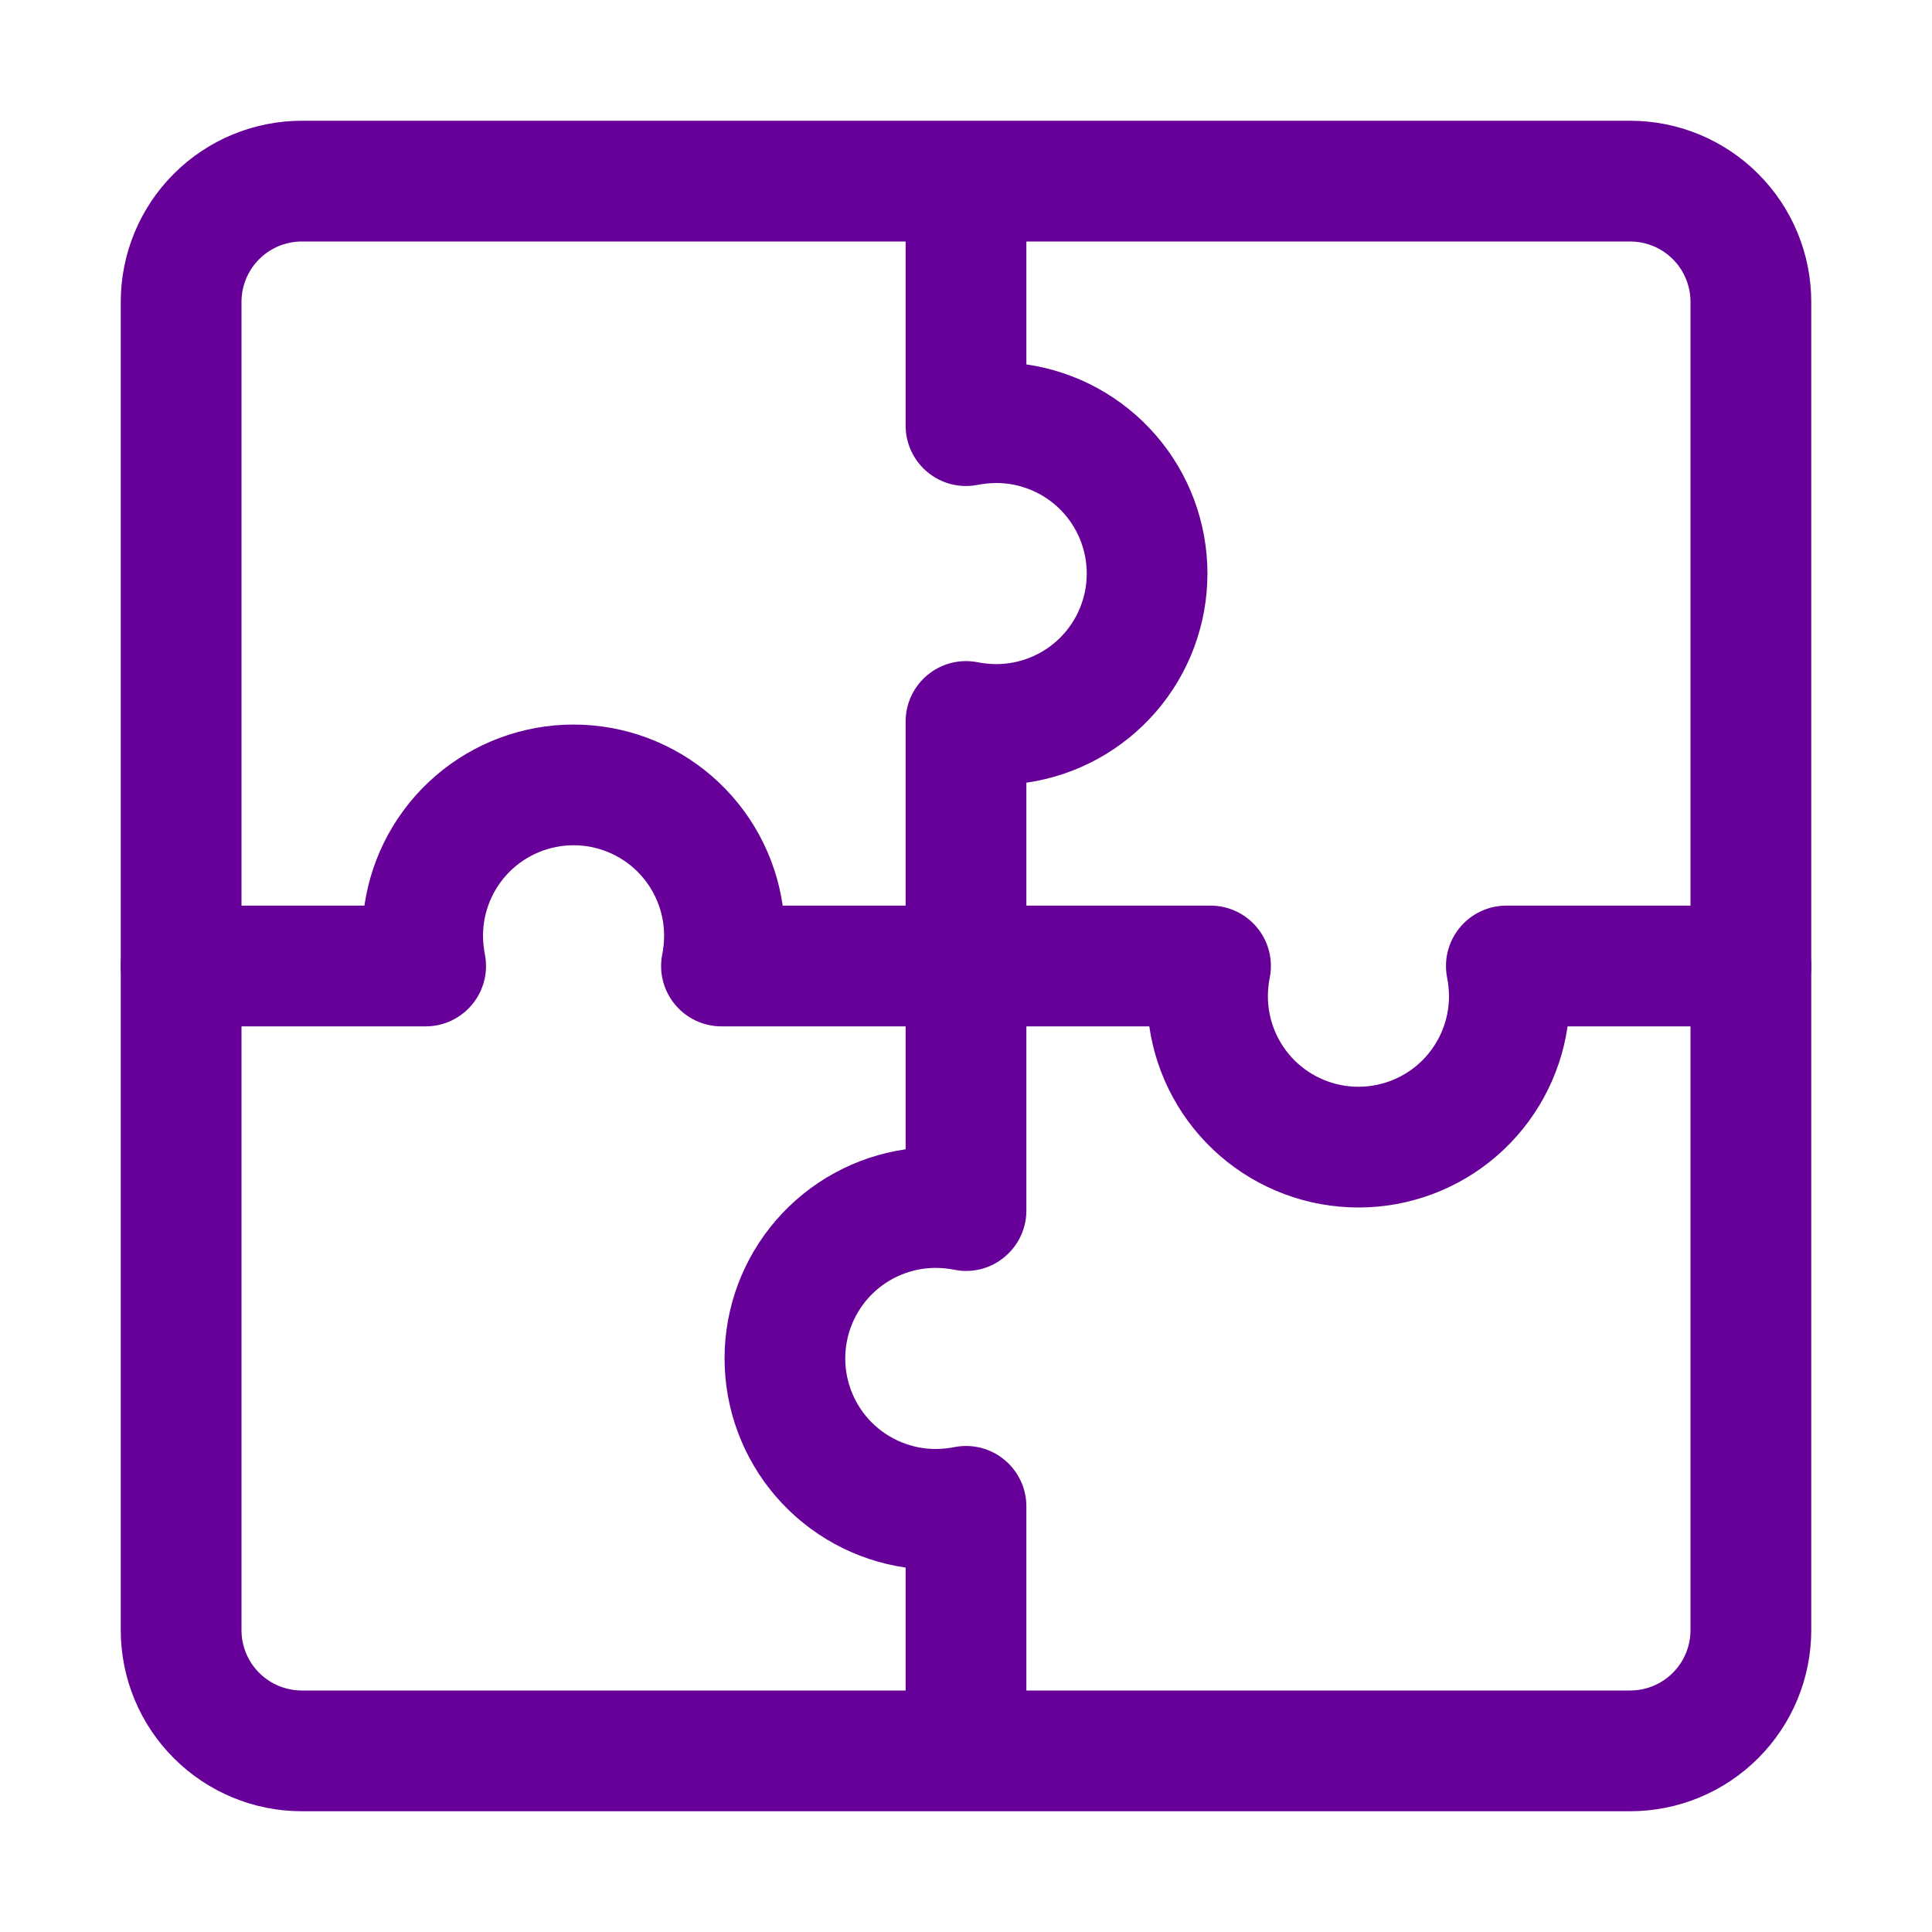
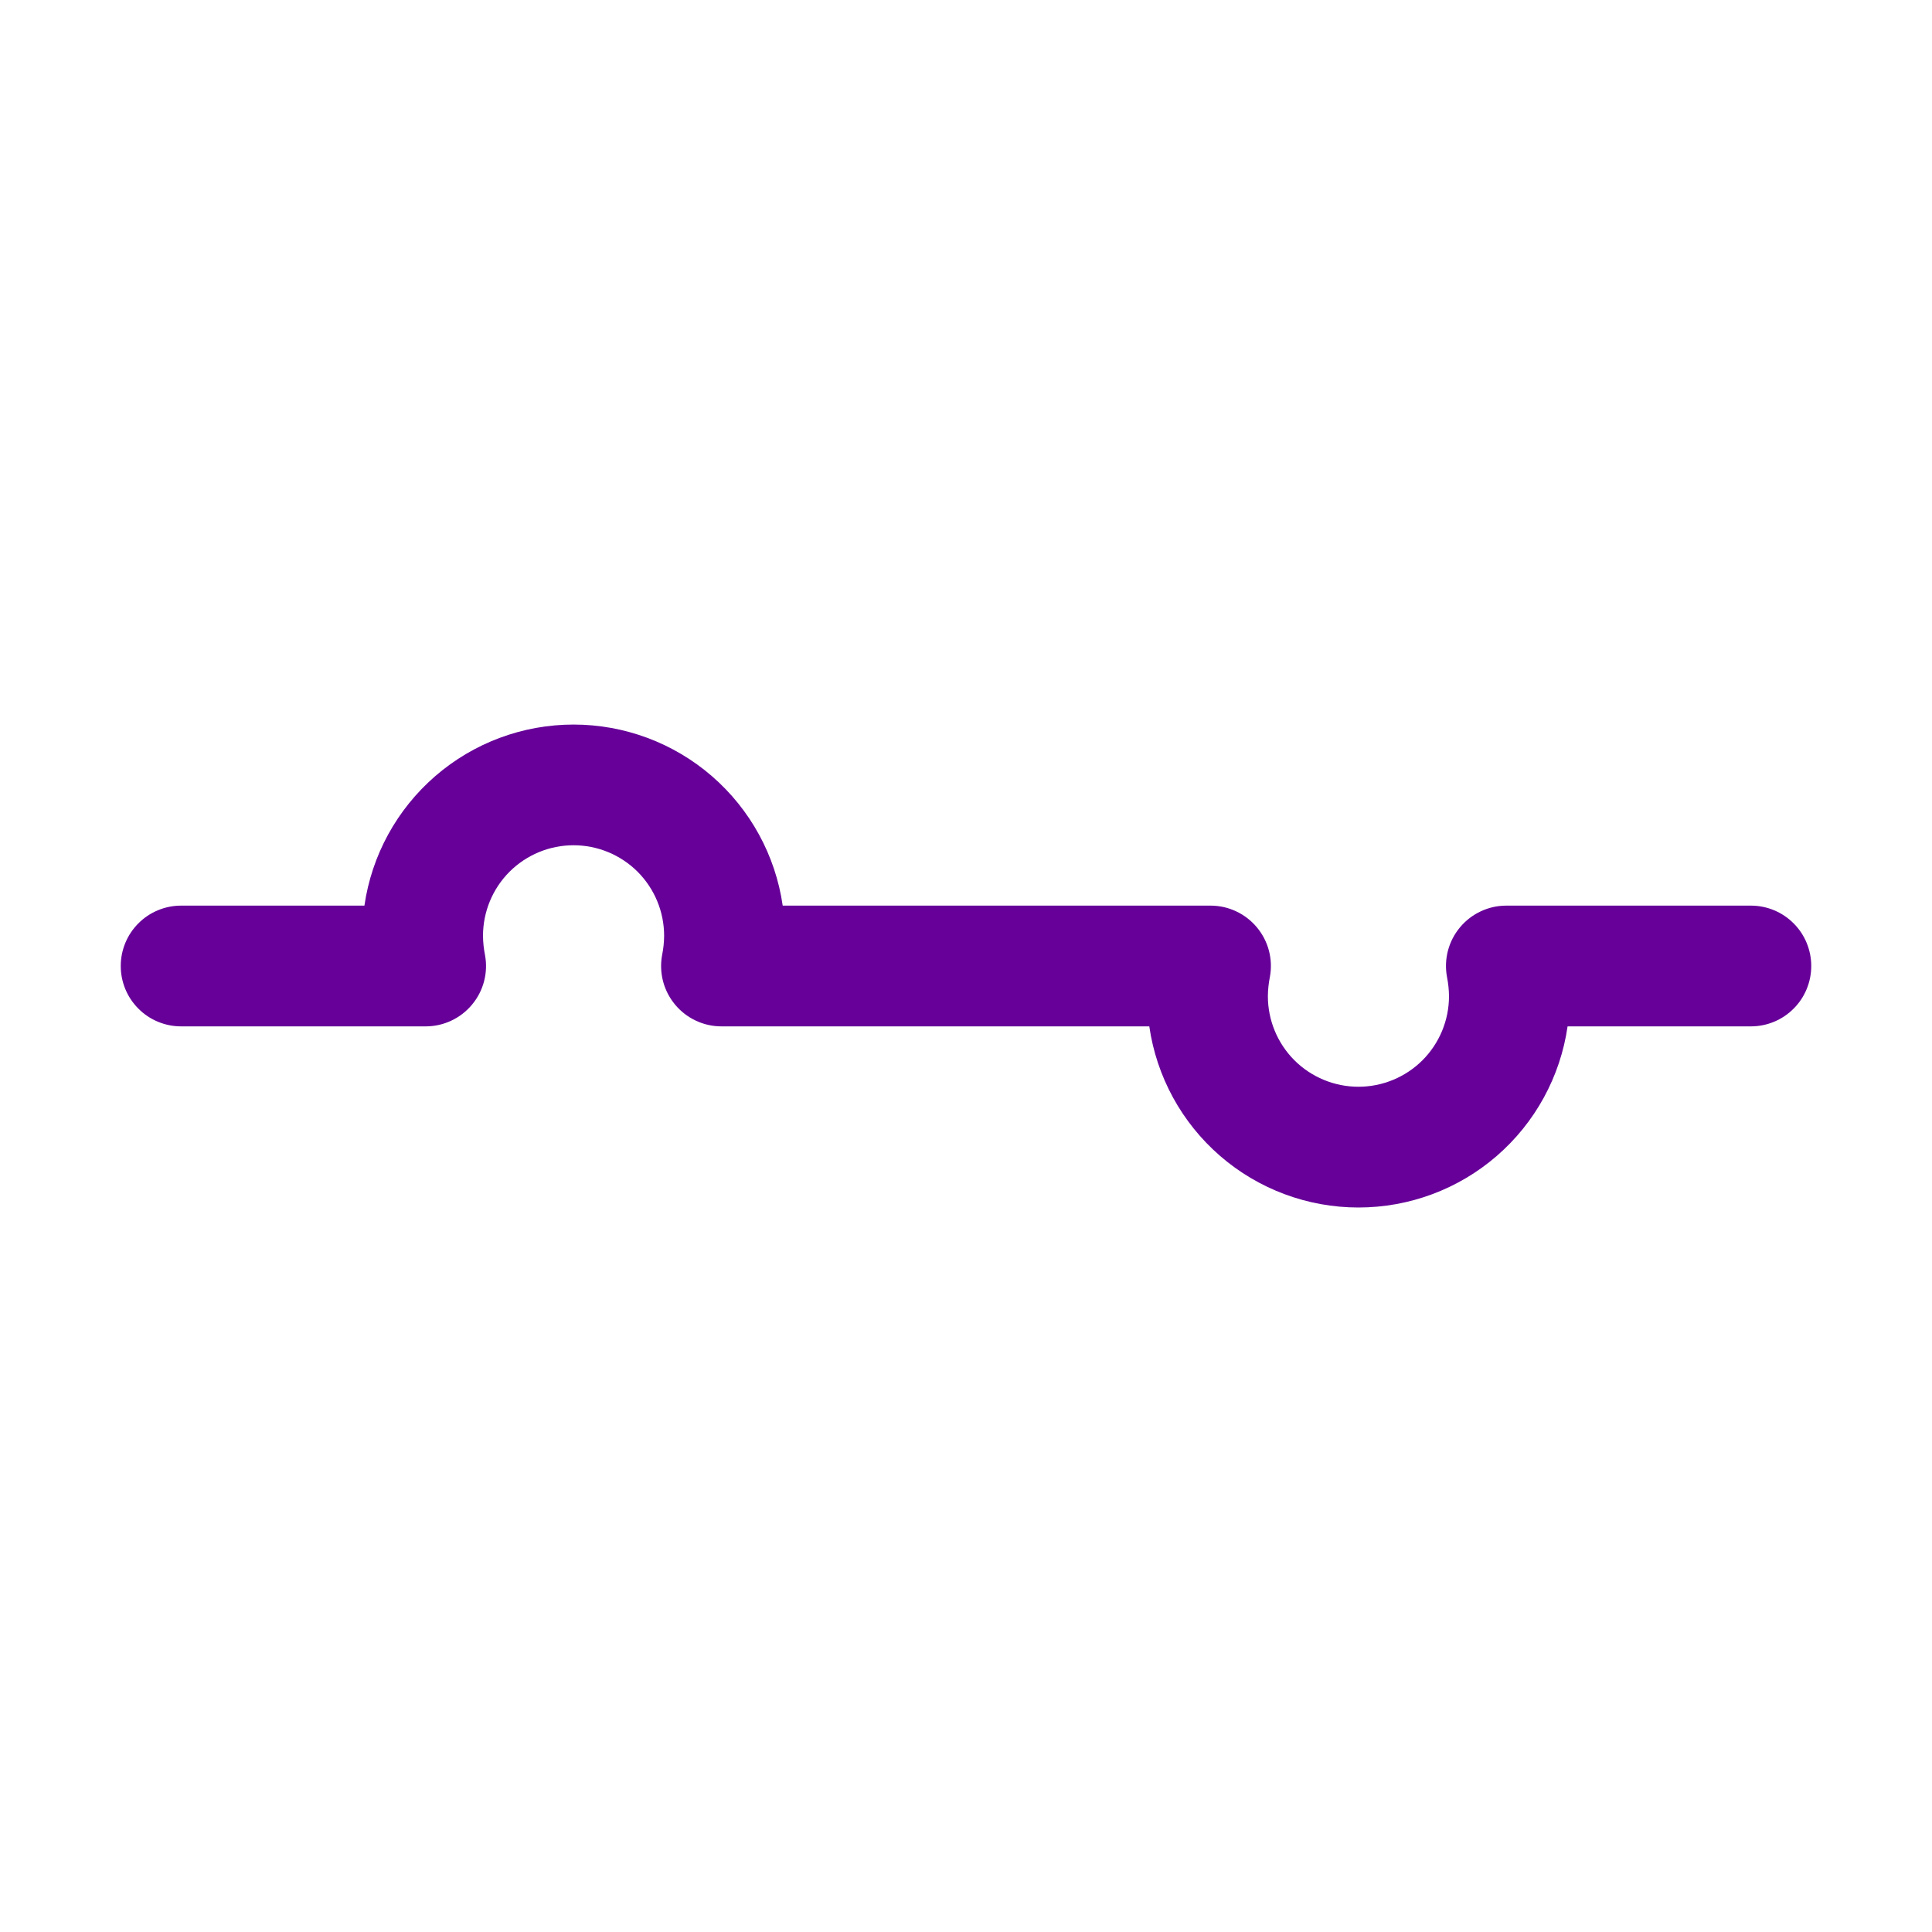
<svg xmlns="http://www.w3.org/2000/svg" width="32" height="32" viewBox="0 0 32 32" fill="none">
  <path d="M22.5 20C21.658 20 20.845 19.697 20.209 19.146C19.573 18.595 19.156 17.833 19.036 17H11.95C11.803 17 11.658 16.968 11.525 16.905C11.392 16.843 11.275 16.752 11.181 16.639C11.087 16.526 11.019 16.394 10.982 16.252C10.945 16.11 10.94 15.961 10.967 15.817C10.988 15.713 10.999 15.607 11 15.5C11 15.102 10.842 14.721 10.561 14.439C10.279 14.158 9.898 14 9.5 14C9.102 14 8.721 14.158 8.439 14.439C8.158 14.721 8 15.102 8 15.5C8.001 15.607 8.012 15.713 8.033 15.817C8.06 15.961 8.055 16.11 8.018 16.252C7.981 16.394 7.913 16.526 7.819 16.639C7.725 16.752 7.608 16.843 7.475 16.905C7.342 16.968 7.197 17 7.05 17H3C2.735 17 2.48 16.895 2.293 16.707C2.105 16.52 2 16.265 2 16C2 15.735 2.105 15.48 2.293 15.293C2.48 15.105 2.735 15 3 15H6.036C6.156 14.167 6.573 13.406 7.209 12.855C7.845 12.304 8.658 12.001 9.5 12.001C10.341 12.001 11.155 12.304 11.791 12.855C12.427 13.406 12.844 14.167 12.964 15H20.05C20.197 15 20.342 15.032 20.475 15.095C20.608 15.157 20.725 15.248 20.819 15.361C20.913 15.474 20.981 15.606 21.018 15.748C21.055 15.89 21.06 16.039 21.033 16.183C21.012 16.288 21.001 16.394 21 16.5C21 16.898 21.158 17.279 21.439 17.561C21.721 17.842 22.102 18 22.5 18C22.898 18 23.279 17.842 23.561 17.561C23.842 17.279 24 16.898 24 16.5C23.999 16.394 23.988 16.288 23.967 16.183C23.94 16.039 23.945 15.89 23.982 15.748C24.019 15.606 24.087 15.474 24.181 15.361C24.275 15.248 24.392 15.157 24.525 15.095C24.658 15.032 24.803 15 24.95 15H29C29.265 15 29.52 15.105 29.707 15.293C29.895 15.48 30 15.735 30 16C30 16.265 29.895 16.52 29.707 16.707C29.52 16.895 29.265 17 29 17H25.964C25.844 17.833 25.427 18.595 24.791 19.146C24.155 19.697 23.342 20 22.5 20Z" fill="#660099" />
-   <path d="M27 2H5C4.204 2 3.441 2.316 2.879 2.879C2.316 3.441 2 4.204 2 5V27C2 27.796 2.316 28.559 2.879 29.121C3.441 29.684 4.204 30 5 30H27C27.796 30 28.559 29.684 29.121 29.121C29.684 28.559 30 27.796 30 27V5C30 4.204 29.684 3.441 29.121 2.879C28.559 2.316 27.796 2 27 2ZM4 27V5C4 4.735 4.105 4.48 4.293 4.293C4.48 4.105 4.735 4 5 4H15V7.05C15 7.197 15.032 7.342 15.095 7.475C15.157 7.608 15.248 7.725 15.361 7.819C15.474 7.913 15.606 7.981 15.748 8.018C15.89 8.055 16.039 8.06 16.183 8.033C16.287 8.012 16.393 8.001 16.5 8C16.898 8 17.279 8.158 17.561 8.439C17.842 8.721 18 9.102 18 9.5C18 9.898 17.842 10.279 17.561 10.561C17.279 10.842 16.898 11 16.5 11C16.393 10.999 16.287 10.988 16.183 10.967C16.039 10.94 15.89 10.945 15.748 10.982C15.606 11.019 15.474 11.087 15.361 11.181C15.248 11.275 15.157 11.392 15.095 11.525C15.032 11.658 15 11.803 15 11.95V19.036C14.167 19.156 13.406 19.573 12.855 20.209C12.304 20.845 12.001 21.659 12.001 22.5C12.001 23.341 12.304 24.155 12.855 24.791C13.406 25.427 14.167 25.844 15 25.964V28H5C4.735 28 4.48 27.895 4.293 27.707C4.105 27.52 4 27.265 4 27ZM28 27C28 27.265 27.895 27.52 27.707 27.707C27.52 27.895 27.265 28 27 28H17V24.95C17 24.803 16.968 24.658 16.905 24.525C16.843 24.392 16.752 24.275 16.639 24.181C16.526 24.087 16.394 24.019 16.252 23.982C16.11 23.945 15.961 23.94 15.817 23.967C15.713 23.988 15.607 23.999 15.5 24C15.102 24 14.721 23.842 14.439 23.561C14.158 23.279 14 22.898 14 22.5C14 22.102 14.158 21.721 14.439 21.439C14.721 21.158 15.102 21 15.5 21C15.607 21.001 15.713 21.012 15.817 21.033C15.961 21.061 16.11 21.056 16.252 21.019C16.394 20.982 16.527 20.914 16.639 20.819C16.752 20.725 16.843 20.608 16.905 20.475C16.968 20.342 17 20.197 17 20.05V12.964C17.833 12.844 18.594 12.427 19.145 11.791C19.696 11.155 19.999 10.341 19.999 9.5C19.999 8.658 19.696 7.845 19.145 7.209C18.594 6.573 17.833 6.156 17 6.036V4H27C27.265 4 27.52 4.105 27.707 4.293C27.895 4.48 28 4.735 28 5V27Z" fill="#660099" />
</svg>